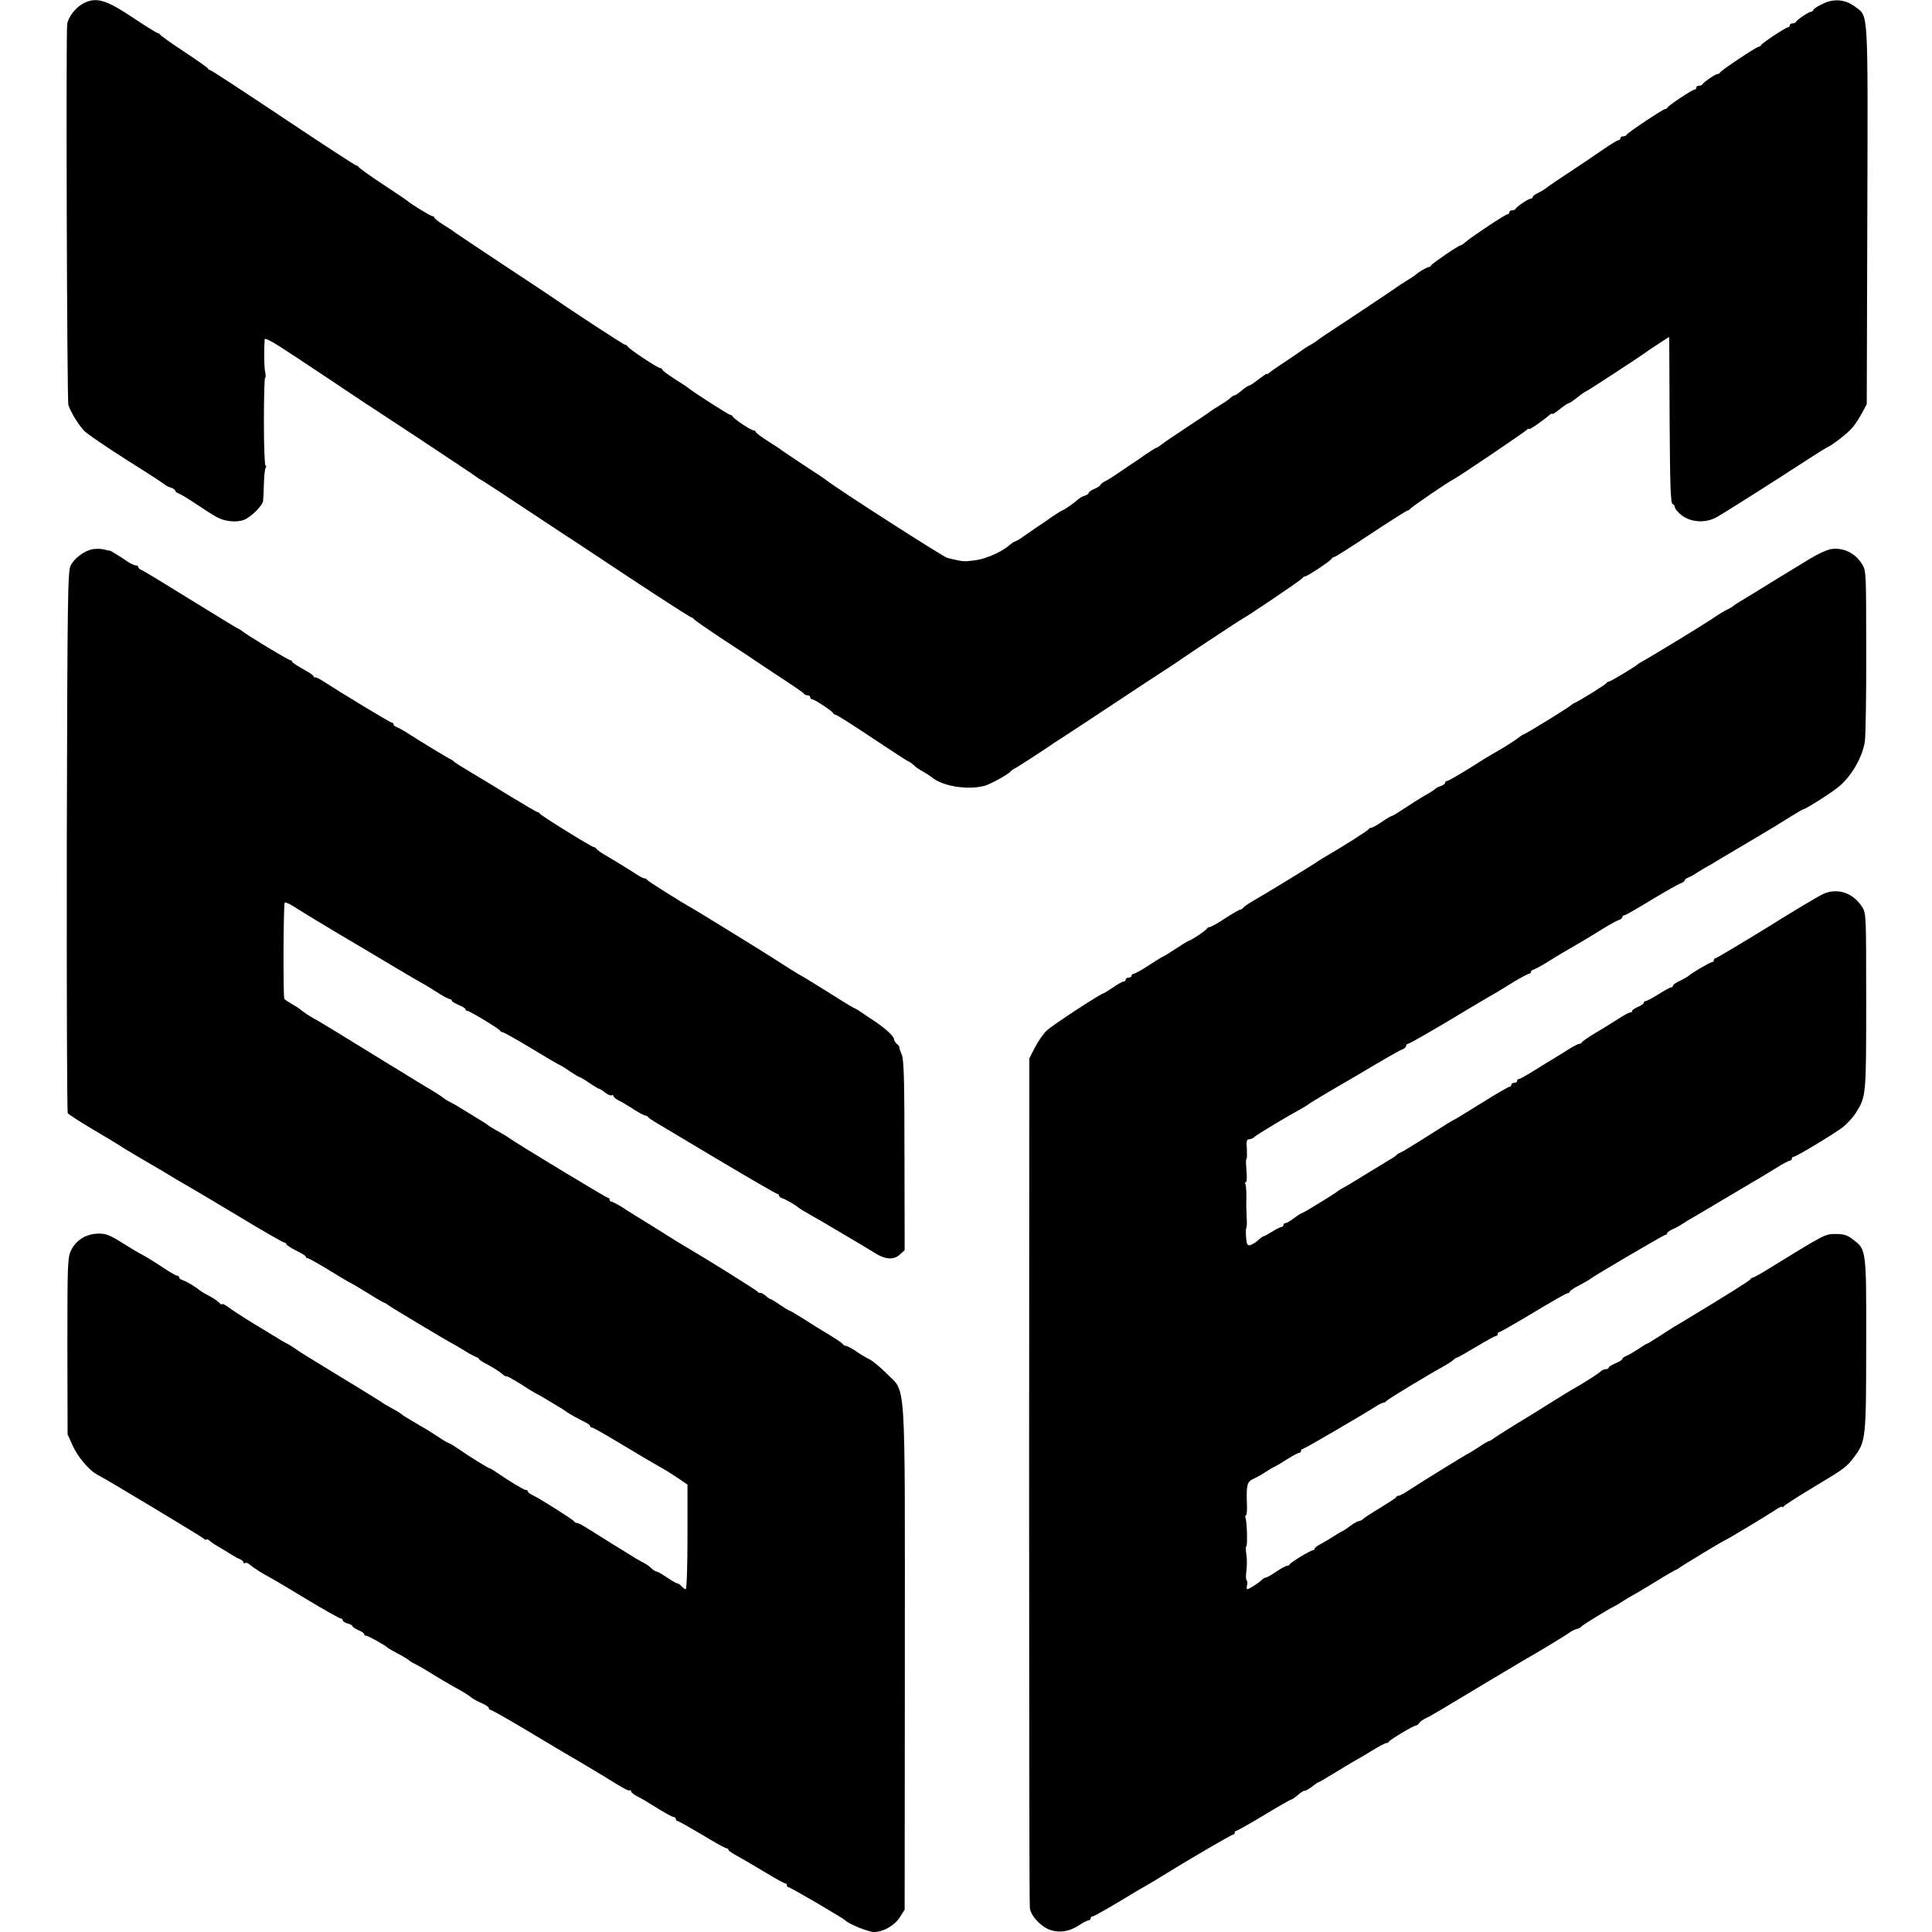
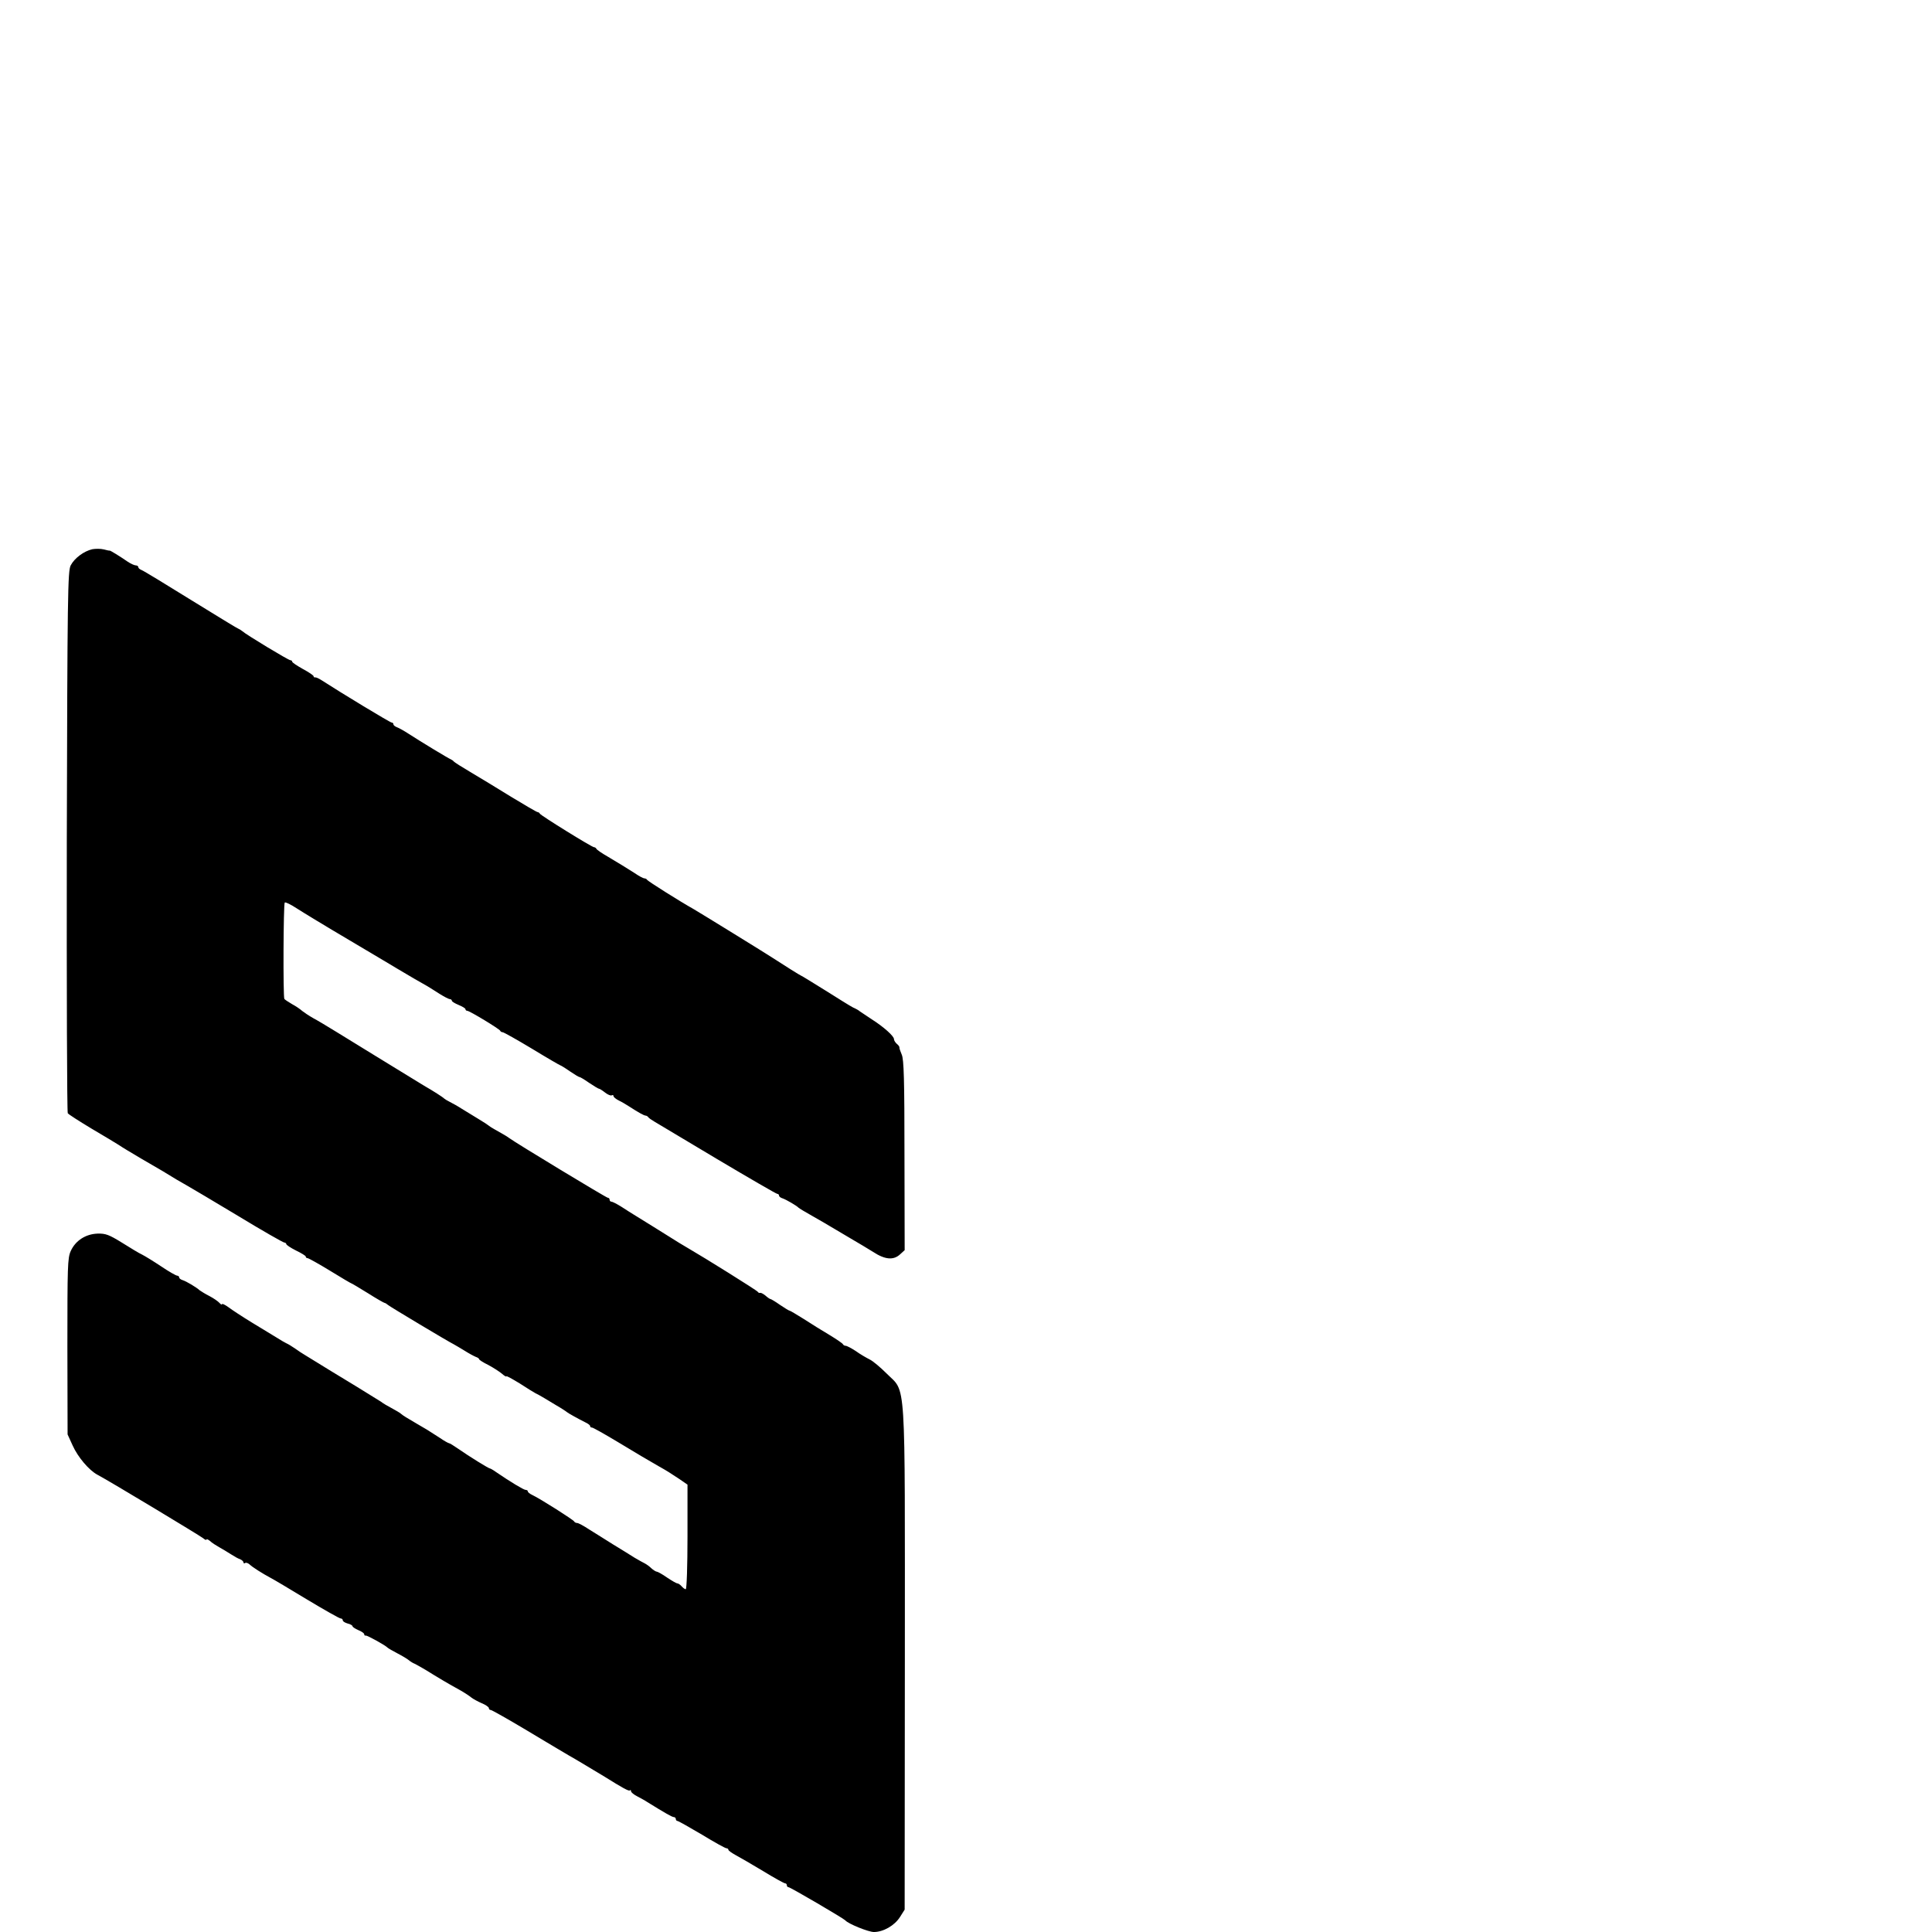
<svg xmlns="http://www.w3.org/2000/svg" version="1.0" width="992pt" height="992pt" viewBox="0 0 992 992" preserveAspectRatio="xMidYMid meet">
  <g transform="translate(0,992) scale(0.1,-0.1)" fill="#000000" stroke="none">
-     <path d="M435 9906 c-41 -18 -83 -69 -90 -109 -7 -39 -1 -1936 6 -1957 14 -40 53 -103 82 -133 19 -18 119 -86 223 -152 104 -65 191 -122 194 -126 3 -3 15 -9 28 -13 12 -4 22 -11 22 -16 0 -4 8 -10 18 -14 9 -3 51 -28 92 -56 41 -27 87 -57 103 -65 40 -23 103 -29 140 -14 37 14 96 74 98 98 1 9 3 48 4 87 1 39 5 76 9 82 4 7 4 12 -1 12 -4 0 -8 101 -8 225 0 124 3 225 6 225 4 0 4 15 0 33 -5 27 -6 113 -2 165 1 7 30 -7 74 -35 40 -26 80 -52 89 -58 14 -9 300 -199 338 -225 8 -5 141 -93 295 -194 154 -102 285 -189 290 -194 6 -5 15 -11 20 -13 8 -3 151 -97 404 -265 24 -16 51 -34 60 -39 9 -6 150 -99 314 -208 164 -108 302 -197 307 -197 4 0 10 -4 12 -8 2 -5 73 -54 158 -110 85 -55 160 -105 165 -109 6 -4 62 -42 125 -83 63 -41 117 -78 118 -82 2 -5 10 -8 18 -8 8 0 14 -4 14 -10 0 -5 4 -10 9 -10 12 0 105 -61 109 -72 2 -4 8 -8 13 -8 5 0 90 -54 189 -120 99 -66 182 -120 185 -120 3 0 15 -8 26 -18 10 -11 32 -25 47 -33 14 -8 35 -21 45 -29 55 -47 185 -68 272 -45 30 8 126 61 135 75 3 4 16 13 29 19 12 7 68 43 123 79 55 37 107 72 116 77 10 6 125 82 257 169 132 88 265 175 295 194 30 20 59 39 65 44 13 10 293 195 303 200 21 9 308 203 310 210 2 4 7 8 12 8 12 0 134 81 138 92 2 4 8 8 13 8 5 0 90 54 189 120 100 66 185 120 190 120 4 0 10 4 12 8 3 7 194 138 223 152 26 13 371 246 377 255 4 5 8 6 8 2 0 -7 66 38 107 73 7 6 13 8 13 5 0 -4 18 7 39 24 21 17 42 31 46 31 4 0 24 13 45 30 21 17 40 30 43 30 4 0 277 178 302 197 6 5 36 25 68 46 l57 37 1 -27 c0 -16 1 -208 2 -427 2 -309 5 -400 15 -404 6 -2 12 -10 12 -17 0 -8 16 -26 35 -41 49 -37 124 -41 180 -9 48 27 303 189 475 301 41 27 82 52 90 56 30 13 108 74 132 103 14 17 36 50 49 75 l24 45 3 972 c3 1075 6 1016 -62 1068 -51 39 -111 44 -170 14 -25 -12 -46 -26 -46 -31 0 -4 -5 -8 -10 -8 -12 0 -73 -41 -78 -52 -2 -5 -10 -8 -18 -8 -8 0 -14 -4 -14 -10 0 -5 -4 -10 -9 -10 -11 0 -135 -82 -139 -92 -2 -5 -8 -8 -12 -8 -11 0 -194 -122 -198 -132 -2 -5 -8 -8 -13 -8 -11 0 -72 -42 -77 -52 -2 -5 -10 -8 -18 -8 -8 0 -14 -4 -14 -10 0 -5 -4 -10 -9 -10 -11 0 -135 -82 -139 -92 -2 -5 -8 -8 -12 -8 -11 0 -194 -122 -198 -132 -2 -5 -10 -8 -18 -8 -8 0 -14 -4 -14 -10 0 -5 -4 -10 -10 -10 -5 0 -42 -22 -82 -50 -40 -27 -80 -54 -88 -60 -141 -93 -197 -131 -207 -140 -7 -5 -24 -15 -38 -22 -14 -6 -25 -15 -25 -20 0 -4 -5 -8 -10 -8 -12 0 -73 -41 -78 -52 -2 -5 -10 -8 -18 -8 -8 0 -14 -4 -14 -10 0 -5 -4 -10 -9 -10 -11 0 -184 -115 -215 -142 -11 -10 -23 -18 -27 -18 -10 0 -142 -90 -150 -102 -3 -5 -10 -10 -15 -10 -9 -1 -55 -28 -64 -38 -3 -3 -23 -17 -45 -30 -22 -13 -44 -28 -50 -32 -8 -7 -97 -66 -235 -158 -134 -88 -167 -110 -176 -118 -5 -5 -21 -15 -34 -22 -13 -7 -29 -17 -34 -21 -6 -5 -45 -31 -86 -59 -41 -27 -82 -55 -90 -62 -8 -7 -15 -11 -15 -8 -1 3 -19 -10 -42 -27 -22 -18 -45 -33 -49 -33 -5 0 -22 -11 -38 -25 -16 -14 -33 -25 -37 -25 -4 0 -14 -6 -21 -13 -7 -7 -31 -24 -53 -37 -22 -13 -44 -28 -50 -32 -5 -5 -50 -35 -100 -68 -118 -78 -123 -82 -150 -102 -13 -10 -26 -18 -29 -18 -3 0 -26 -15 -52 -32 -25 -18 -53 -37 -62 -43 -9 -5 -39 -26 -67 -45 -27 -19 -62 -42 -77 -49 -16 -8 -28 -18 -28 -21 0 -4 -13 -13 -30 -20 -17 -7 -30 -16 -30 -21 0 -4 -9 -11 -20 -14 -11 -3 -26 -12 -33 -18 -18 -17 -75 -57 -81 -57 -3 0 -26 -15 -52 -32 -25 -18 -53 -37 -62 -43 -9 -5 -40 -27 -69 -47 -29 -21 -56 -38 -61 -38 -4 0 -17 -9 -29 -19 -34 -32 -119 -70 -170 -77 -66 -9 -64 -9 -148 11 -23 6 -568 356 -620 398 -5 5 -57 39 -115 77 -58 38 -109 73 -115 77 -5 5 -38 26 -72 48 -35 22 -63 43 -63 48 0 4 -5 7 -11 7 -12 0 -103 60 -107 72 -2 4 -8 8 -13 8 -7 0 -184 113 -214 137 -5 5 -38 26 -72 48 -35 22 -63 43 -63 48 0 4 -5 7 -10 7 -13 0 -164 100 -168 112 -2 4 -8 8 -13 8 -7 0 -261 166 -399 261 -9 6 -117 78 -240 159 -124 82 -229 153 -235 157 -5 5 -31 22 -57 38 -27 17 -48 33 -48 38 0 4 -5 7 -10 7 -9 0 -116 66 -130 80 -3 3 -59 41 -125 84 -66 44 -121 83 -123 88 -2 4 -8 8 -12 8 -5 0 -174 110 -376 245 -202 135 -370 245 -375 245 -4 0 -9 3 -11 8 -1 4 -57 43 -123 87 -66 43 -121 83 -123 87 -2 4 -7 8 -12 8 -5 0 -63 36 -130 81 -132 88 -183 104 -245 75z" />
    <path d="M474 7100 c-43 -10 -91 -45 -111 -83 -15 -29 -17 -148 -20 -1417 -1 -762 1 -1390 5 -1396 4 -6 59 -41 122 -79 63 -37 126 -75 140 -84 14 -10 66 -41 115 -70 50 -29 99 -58 110 -64 48 -30 99 -60 128 -76 18 -10 134 -79 259 -154 125 -76 232 -137 238 -137 5 0 10 -4 10 -8 0 -4 22 -19 50 -33 27 -13 50 -27 50 -31 0 -5 4 -8 9 -8 5 0 57 -29 116 -65 58 -36 108 -65 110 -65 2 0 40 -23 84 -50 44 -28 83 -50 86 -50 3 0 11 -5 18 -11 12 -10 311 -189 338 -202 8 -4 32 -19 54 -32 22 -14 48 -28 58 -32 9 -3 17 -8 17 -12 0 -3 21 -17 48 -30 26 -14 57 -34 70 -45 12 -11 22 -16 22 -13 0 4 30 -13 68 -36 37 -24 74 -47 82 -51 8 -4 24 -12 35 -19 11 -7 43 -25 70 -42 28 -16 52 -32 55 -35 5 -5 59 -35 97 -54 13 -6 23 -14 23 -18 0 -5 4 -8 10 -8 5 0 62 -32 127 -71 116 -70 160 -96 216 -128 41 -23 57 -33 105 -65 l42 -29 0 -268 c0 -148 -4 -269 -9 -269 -5 0 -14 7 -21 15 -7 8 -17 15 -22 15 -5 0 -29 14 -53 30 -24 17 -48 30 -52 30 -5 0 -18 8 -29 18 -10 10 -26 21 -34 25 -8 4 -32 17 -52 29 -20 13 -69 43 -110 68 -40 25 -95 60 -123 77 -27 18 -55 33 -61 33 -7 0 -14 4 -16 8 -3 8 -173 116 -215 136 -13 6 -23 14 -23 19 0 4 -5 7 -11 7 -10 0 -81 43 -151 91 -15 11 -30 19 -32 19 -7 0 -107 62 -163 101 -23 16 -44 29 -48 29 -3 0 -25 12 -48 28 -55 36 -75 48 -117 72 -47 27 -74 44 -80 50 -3 3 -15 11 -28 18 -48 26 -66 37 -76 45 -6 4 -63 39 -126 78 -63 38 -122 74 -130 79 -18 11 -108 66 -135 83 -11 6 -33 21 -50 33 -16 11 -37 24 -45 27 -8 4 -31 17 -51 30 -20 12 -76 46 -125 76 -49 30 -104 66 -121 79 -18 13 -33 20 -33 16 0 -5 -6 -2 -13 6 -7 8 -30 24 -51 35 -22 11 -44 25 -51 30 -16 15 -68 46 -87 52 -10 3 -18 9 -18 14 0 5 -5 9 -10 9 -6 0 -43 21 -83 48 -39 26 -83 53 -97 60 -14 6 -60 34 -103 61 -68 42 -85 48 -126 47 -61 -2 -114 -36 -138 -90 -16 -35 -17 -80 -17 -490 l1 -451 26 -57 c27 -60 84 -127 127 -150 61 -32 527 -313 543 -326 9 -8 17 -11 17 -7 0 4 8 1 18 -7 9 -9 31 -23 47 -32 17 -9 44 -26 60 -36 17 -11 38 -23 48 -26 9 -4 17 -11 17 -16 0 -5 4 -7 9 -3 5 3 15 -1 23 -8 13 -13 65 -46 108 -69 14 -7 98 -57 187 -111 88 -53 166 -97 172 -97 6 0 11 -4 11 -10 0 -5 11 -12 25 -16 14 -3 25 -10 25 -14 0 -4 14 -13 30 -20 17 -7 30 -16 30 -21 0 -5 3 -8 8 -7 7 2 101 -50 112 -62 3 -3 25 -16 50 -29 25 -13 52 -29 60 -36 8 -7 22 -15 30 -18 8 -4 33 -18 55 -31 58 -36 123 -75 175 -103 25 -14 52 -32 60 -39 9 -7 32 -20 53 -29 20 -8 37 -20 37 -25 0 -6 4 -10 10 -10 5 0 90 -48 187 -106 98 -59 194 -116 213 -127 19 -11 49 -28 65 -38 17 -10 46 -28 65 -39 19 -11 44 -26 55 -33 91 -57 124 -75 129 -70 3 4 6 2 6 -4 0 -6 15 -18 33 -27 17 -9 41 -22 51 -29 89 -55 127 -77 136 -77 5 0 10 -4 10 -10 0 -5 4 -10 9 -10 4 0 61 -32 125 -70 64 -39 120 -70 126 -70 5 0 10 -3 10 -8 0 -4 17 -16 37 -27 21 -11 84 -48 141 -82 57 -35 108 -63 113 -63 5 0 9 -4 9 -10 0 -5 4 -10 9 -10 9 0 282 -160 291 -170 15 -18 119 -60 147 -60 49 0 107 34 134 77 l24 38 1 1285 c0 1484 8 1365 -94 1468 -31 31 -70 64 -87 72 -16 8 -49 27 -71 43 -23 15 -46 27 -52 27 -6 0 -12 4 -14 8 -1 4 -32 25 -68 47 -36 21 -95 58 -132 82 -37 23 -70 43 -73 43 -4 0 -26 14 -50 30 -24 17 -46 30 -49 30 -3 0 -15 8 -26 18 -11 9 -23 15 -27 14 -3 -2 -9 0 -12 5 -5 8 -283 181 -351 220 -14 8 -37 22 -52 31 -68 43 -215 134 -233 145 -11 7 -39 24 -63 40 -24 15 -47 27 -53 27 -5 0 -9 5 -9 10 0 6 -4 10 -9 10 -8 0 -477 284 -507 307 -5 4 -19 13 -30 19 -10 6 -30 17 -44 25 -14 8 -27 16 -30 19 -3 3 -27 19 -54 35 -28 17 -66 40 -85 52 -20 13 -47 28 -61 35 -14 7 -27 15 -30 18 -5 6 -58 40 -102 65 -9 6 -43 26 -75 46 -32 20 -110 67 -173 106 -63 39 -153 94 -200 123 -47 29 -102 62 -123 73 -21 12 -45 28 -55 36 -10 9 -33 25 -52 35 -19 11 -37 23 -40 27 -7 11 -5 487 2 495 4 3 31 -10 60 -29 29 -19 154 -95 278 -168 124 -74 233 -138 242 -144 38 -23 134 -79 153 -89 11 -7 39 -24 62 -39 24 -15 47 -27 53 -27 5 0 10 -4 10 -8 0 -5 16 -14 35 -22 19 -8 35 -17 35 -22 0 -4 4 -8 9 -8 12 0 165 -93 169 -102 2 -5 8 -8 13 -8 5 0 73 -38 151 -85 77 -47 143 -85 145 -85 2 0 24 -13 48 -30 24 -16 46 -30 50 -30 4 0 26 -13 50 -30 24 -16 47 -30 50 -30 4 0 18 -9 32 -20 14 -11 29 -17 34 -14 5 3 9 1 9 -4 0 -5 12 -15 28 -23 15 -7 38 -21 52 -30 48 -31 75 -46 84 -47 5 0 12 -4 15 -9 3 -4 17 -14 31 -22 14 -8 159 -95 323 -193 165 -98 303 -178 308 -178 5 0 9 -4 9 -9 0 -5 8 -11 18 -14 18 -6 73 -38 82 -48 3 -3 34 -22 70 -42 36 -20 88 -51 115 -67 28 -17 72 -43 98 -58 26 -15 71 -42 100 -60 61 -40 105 -44 139 -12 l23 21 -1 487 c0 386 -3 493 -14 517 -7 17 -13 33 -12 37 1 3 -5 12 -13 18 -8 7 -15 18 -15 25 0 15 -52 62 -115 102 -27 18 -54 36 -60 40 -5 5 -21 14 -35 20 -14 7 -78 47 -143 88 -66 41 -121 75 -123 75 -3 0 -92 56 -144 90 -33 22 -387 240 -410 253 -63 35 -235 143 -238 150 -2 4 -8 7 -14 7 -5 0 -28 12 -51 28 -52 33 -67 42 -137 84 -30 17 -56 35 -58 40 -2 4 -7 8 -12 8 -11 0 -274 163 -278 172 -2 4 -7 8 -11 8 -5 0 -66 36 -137 79 -71 44 -165 101 -209 127 -44 26 -82 50 -85 54 -3 4 -10 9 -15 11 -13 5 -158 93 -218 132 -23 15 -50 30 -59 33 -10 4 -18 10 -18 15 0 5 -4 9 -9 9 -8 0 -259 152 -361 218 -14 9 -28 15 -32 14 -5 -1 -8 2 -8 6 0 4 -25 21 -55 37 -30 17 -55 33 -55 38 0 4 -4 7 -9 7 -10 0 -227 131 -248 150 -7 5 -14 10 -16 10 -3 0 -113 67 -244 148 -132 82 -247 152 -256 155 -10 4 -17 10 -17 15 0 5 -6 9 -13 9 -7 0 -27 9 -43 20 -39 27 -88 57 -91 56 -2 -1 -15 2 -30 6 -16 4 -42 4 -59 1z" />
-     <path d="M9399 7100 c-21 -4 -69 -26 -109 -51 -39 -24 -87 -53 -105 -64 -18 -11 -78 -47 -132 -81 -54 -33 -109 -67 -123 -75 -14 -8 -27 -17 -30 -20 -3 -3 -12 -9 -20 -13 -23 -11 -54 -29 -96 -58 -51 -34 -301 -186 -339 -207 -16 -9 -32 -18 -35 -21 -11 -12 -142 -90 -150 -90 -4 0 -10 -3 -12 -8 -3 -6 -138 -91 -163 -101 -5 -2 -14 -8 -20 -13 -15 -14 -234 -148 -240 -148 -3 0 -11 -5 -18 -10 -19 -16 -82 -57 -129 -83 -24 -13 -87 -52 -140 -86 -54 -33 -102 -61 -108 -61 -5 0 -10 -4 -10 -9 0 -5 -10 -13 -22 -17 -13 -4 -25 -10 -28 -14 -3 -4 -27 -20 -55 -35 -27 -16 -75 -46 -106 -67 -31 -21 -60 -38 -63 -38 -4 0 -27 -13 -51 -30 -24 -16 -48 -30 -53 -30 -6 0 -12 -3 -14 -7 -2 -7 -139 -93 -227 -144 -14 -8 -30 -18 -35 -22 -17 -13 -287 -178 -336 -205 -25 -15 -46 -30 -48 -34 -2 -4 -8 -8 -13 -8 -4 0 -40 -20 -78 -45 -38 -25 -74 -45 -79 -45 -6 0 -12 -3 -14 -7 -3 -9 -84 -63 -93 -63 -3 0 -33 -18 -66 -40 -33 -22 -62 -40 -64 -40 -3 0 -36 -20 -74 -45 -38 -25 -74 -45 -80 -45 -6 0 -11 -4 -11 -10 0 -5 -7 -10 -15 -10 -8 0 -15 -4 -15 -10 0 -5 -5 -10 -11 -10 -6 0 -30 -13 -54 -30 -24 -16 -46 -30 -48 -30 -13 0 -266 -165 -293 -192 -17 -16 -44 -55 -60 -86 l-29 -57 -1 -2167 c0 -1192 1 -2181 4 -2197 6 -40 59 -96 106 -111 49 -16 99 -7 147 25 21 14 43 25 49 25 5 0 10 5 10 10 0 6 5 10 10 10 6 0 64 33 130 72 66 40 133 80 148 88 15 8 50 29 77 46 127 79 358 214 366 214 5 0 9 5 9 10 0 6 4 10 9 10 4 0 68 36 141 80 73 44 136 80 140 80 4 0 20 11 36 25 15 13 30 22 32 20 3 -2 19 7 37 20 17 14 34 25 37 25 3 0 45 25 94 55 49 30 96 58 104 62 8 4 42 24 76 45 34 21 66 38 72 38 6 0 12 3 14 8 4 9 126 82 138 82 5 0 13 6 17 13 4 7 19 18 33 24 29 14 59 32 302 178 101 60 192 114 203 121 59 33 213 126 233 141 13 9 31 18 39 19 9 2 19 7 22 12 5 7 127 83 171 105 8 4 29 16 45 27 17 11 37 23 45 27 8 4 61 35 118 70 56 35 105 63 108 63 3 0 10 5 17 10 12 10 217 134 233 141 19 8 211 124 252 151 23 16 42 25 42 21 0 -4 4 -3 8 2 4 6 72 50 152 98 159 95 173 105 211 157 59 79 61 94 61 575 1 491 1 489 -67 540 -29 23 -48 29 -88 29 -55 1 -56 0 -356 -185 -34 -21 -67 -39 -71 -39 -5 0 -10 -4 -12 -8 -2 -7 -148 -98 -336 -211 -24 -14 -51 -31 -60 -36 -9 -6 -43 -27 -75 -48 -31 -20 -59 -37 -62 -37 -2 0 -21 -12 -42 -26 -21 -14 -48 -30 -60 -35 -13 -5 -23 -12 -23 -17 0 -4 -16 -14 -35 -22 -19 -8 -35 -17 -35 -22 0 -4 -6 -8 -14 -8 -8 0 -21 -6 -28 -12 -13 -13 -94 -64 -158 -100 -19 -11 -68 -42 -110 -68 -41 -26 -120 -75 -175 -108 -55 -34 -105 -66 -112 -72 -7 -5 -15 -10 -19 -10 -3 0 -26 -13 -51 -30 -24 -16 -46 -30 -48 -30 -4 0 -230 -139 -302 -186 -28 -19 -56 -34 -61 -34 -6 0 -12 -3 -14 -8 -1 -4 -37 -27 -78 -52 -41 -25 -81 -50 -88 -57 -7 -7 -18 -13 -24 -13 -6 0 -25 -10 -42 -23 -17 -13 -38 -27 -46 -30 -8 -4 -28 -16 -45 -27 -16 -11 -45 -27 -62 -37 -18 -9 -33 -20 -33 -25 0 -4 -4 -8 -9 -8 -12 0 -115 -63 -119 -72 -2 -5 -8 -8 -14 -8 -6 0 -30 -13 -55 -30 -24 -16 -48 -30 -53 -30 -5 0 -15 -6 -22 -13 -17 -16 -65 -47 -74 -47 -3 0 -4 9 -1 20 3 11 2 22 -2 25 -4 2 -5 26 -1 52 3 26 3 65 -1 85 -3 21 -3 38 0 38 7 0 4 128 -4 147 -2 7 -1 13 3 13 4 0 6 30 4 67 -3 89 2 106 35 120 15 7 42 22 58 33 17 11 37 23 45 27 8 3 39 21 68 40 29 18 57 33 62 33 6 0 10 5 10 10 0 6 4 10 9 10 7 0 292 166 386 225 11 7 24 12 29 13 5 0 12 4 15 9 6 8 222 139 291 176 19 11 42 25 51 33 8 8 18 14 22 14 3 0 47 25 97 55 50 30 95 55 100 55 6 0 10 5 10 10 0 6 4 10 8 10 5 0 83 45 175 100 91 55 170 100 176 100 6 0 11 3 11 8 0 4 21 18 48 32 26 14 52 28 57 33 21 17 379 227 387 227 4 0 8 4 8 8 0 4 12 13 28 20 15 6 41 21 57 32 17 11 37 23 45 27 8 5 41 24 73 43 81 48 80 48 192 114 55 32 128 76 162 97 34 22 67 39 73 39 5 0 10 5 10 10 0 6 4 10 9 10 13 0 210 119 254 153 21 17 50 48 64 70 55 87 55 86 55 574 0 438 0 453 -20 485 -46 73 -126 101 -200 68 -21 -9 -152 -87 -291 -174 -140 -86 -258 -156 -262 -156 -5 0 -9 -4 -9 -10 0 -5 -4 -10 -9 -10 -10 0 -112 -60 -121 -71 -3 -3 -22 -14 -42 -24 -21 -9 -38 -21 -38 -26 0 -5 -4 -9 -10 -9 -5 0 -34 -16 -64 -35 -30 -19 -60 -35 -66 -35 -5 0 -10 -4 -10 -9 0 -5 -13 -14 -30 -21 -16 -7 -30 -16 -30 -21 0 -5 -3 -8 -7 -7 -5 1 -33 -13 -63 -33 -30 -19 -84 -53 -120 -74 -36 -21 -66 -43 -68 -47 -2 -4 -8 -8 -14 -8 -6 0 -34 -15 -62 -33 -28 -17 -60 -37 -71 -44 -11 -6 -53 -32 -93 -57 -40 -25 -77 -46 -82 -46 -6 0 -10 -4 -10 -10 0 -5 -7 -10 -15 -10 -8 0 -15 -4 -15 -10 0 -5 -4 -10 -9 -10 -6 0 -71 -38 -146 -85 -75 -47 -138 -85 -140 -85 -2 0 -61 -36 -131 -81 -70 -45 -135 -84 -143 -87 -9 -3 -18 -9 -21 -13 -3 -4 -19 -15 -37 -25 -17 -11 -64 -39 -105 -64 -40 -25 -82 -50 -93 -57 -11 -7 -27 -16 -35 -20 -8 -4 -19 -11 -25 -15 -17 -15 -186 -118 -192 -118 -3 0 -21 -11 -39 -25 -18 -14 -37 -25 -43 -25 -6 0 -11 -4 -11 -10 0 -5 -5 -10 -10 -10 -6 0 -27 -11 -48 -24 -20 -12 -40 -24 -45 -24 -4 -1 -17 -10 -28 -21 -11 -10 -29 -21 -39 -24 -15 -4 -19 3 -22 40 -2 24 -1 46 1 49 3 2 4 26 2 52 -1 26 -2 54 -2 62 2 60 0 104 -5 111 -3 5 -1 9 3 9 5 0 6 27 3 60 -3 33 -3 60 0 60 3 0 3 22 2 50 -3 40 -1 50 11 50 9 0 22 6 29 13 12 12 176 110 243 146 16 9 32 19 35 22 3 3 47 30 98 60 51 30 100 59 110 64 185 110 260 153 275 158 9 4 17 11 17 17 0 5 4 10 9 10 5 0 90 48 188 106 98 59 194 116 213 127 41 23 66 38 150 90 34 20 66 37 71 37 5 0 9 4 9 9 0 5 8 11 18 14 9 4 33 16 54 29 55 35 152 92 162 97 5 2 51 30 102 61 50 32 101 61 113 65 12 3 21 11 21 16 0 5 4 9 10 9 5 0 69 36 140 80 72 43 140 82 151 85 10 4 19 10 19 15 0 4 8 10 18 14 9 3 31 15 47 26 17 11 39 24 50 30 11 6 36 20 56 33 20 12 92 55 160 95 137 81 140 83 218 132 31 19 58 35 61 35 12 1 139 81 178 113 66 53 123 149 137 233 4 24 8 232 7 461 0 408 0 418 -21 451 -35 58 -99 88 -162 77z" />
  </g>
</svg>